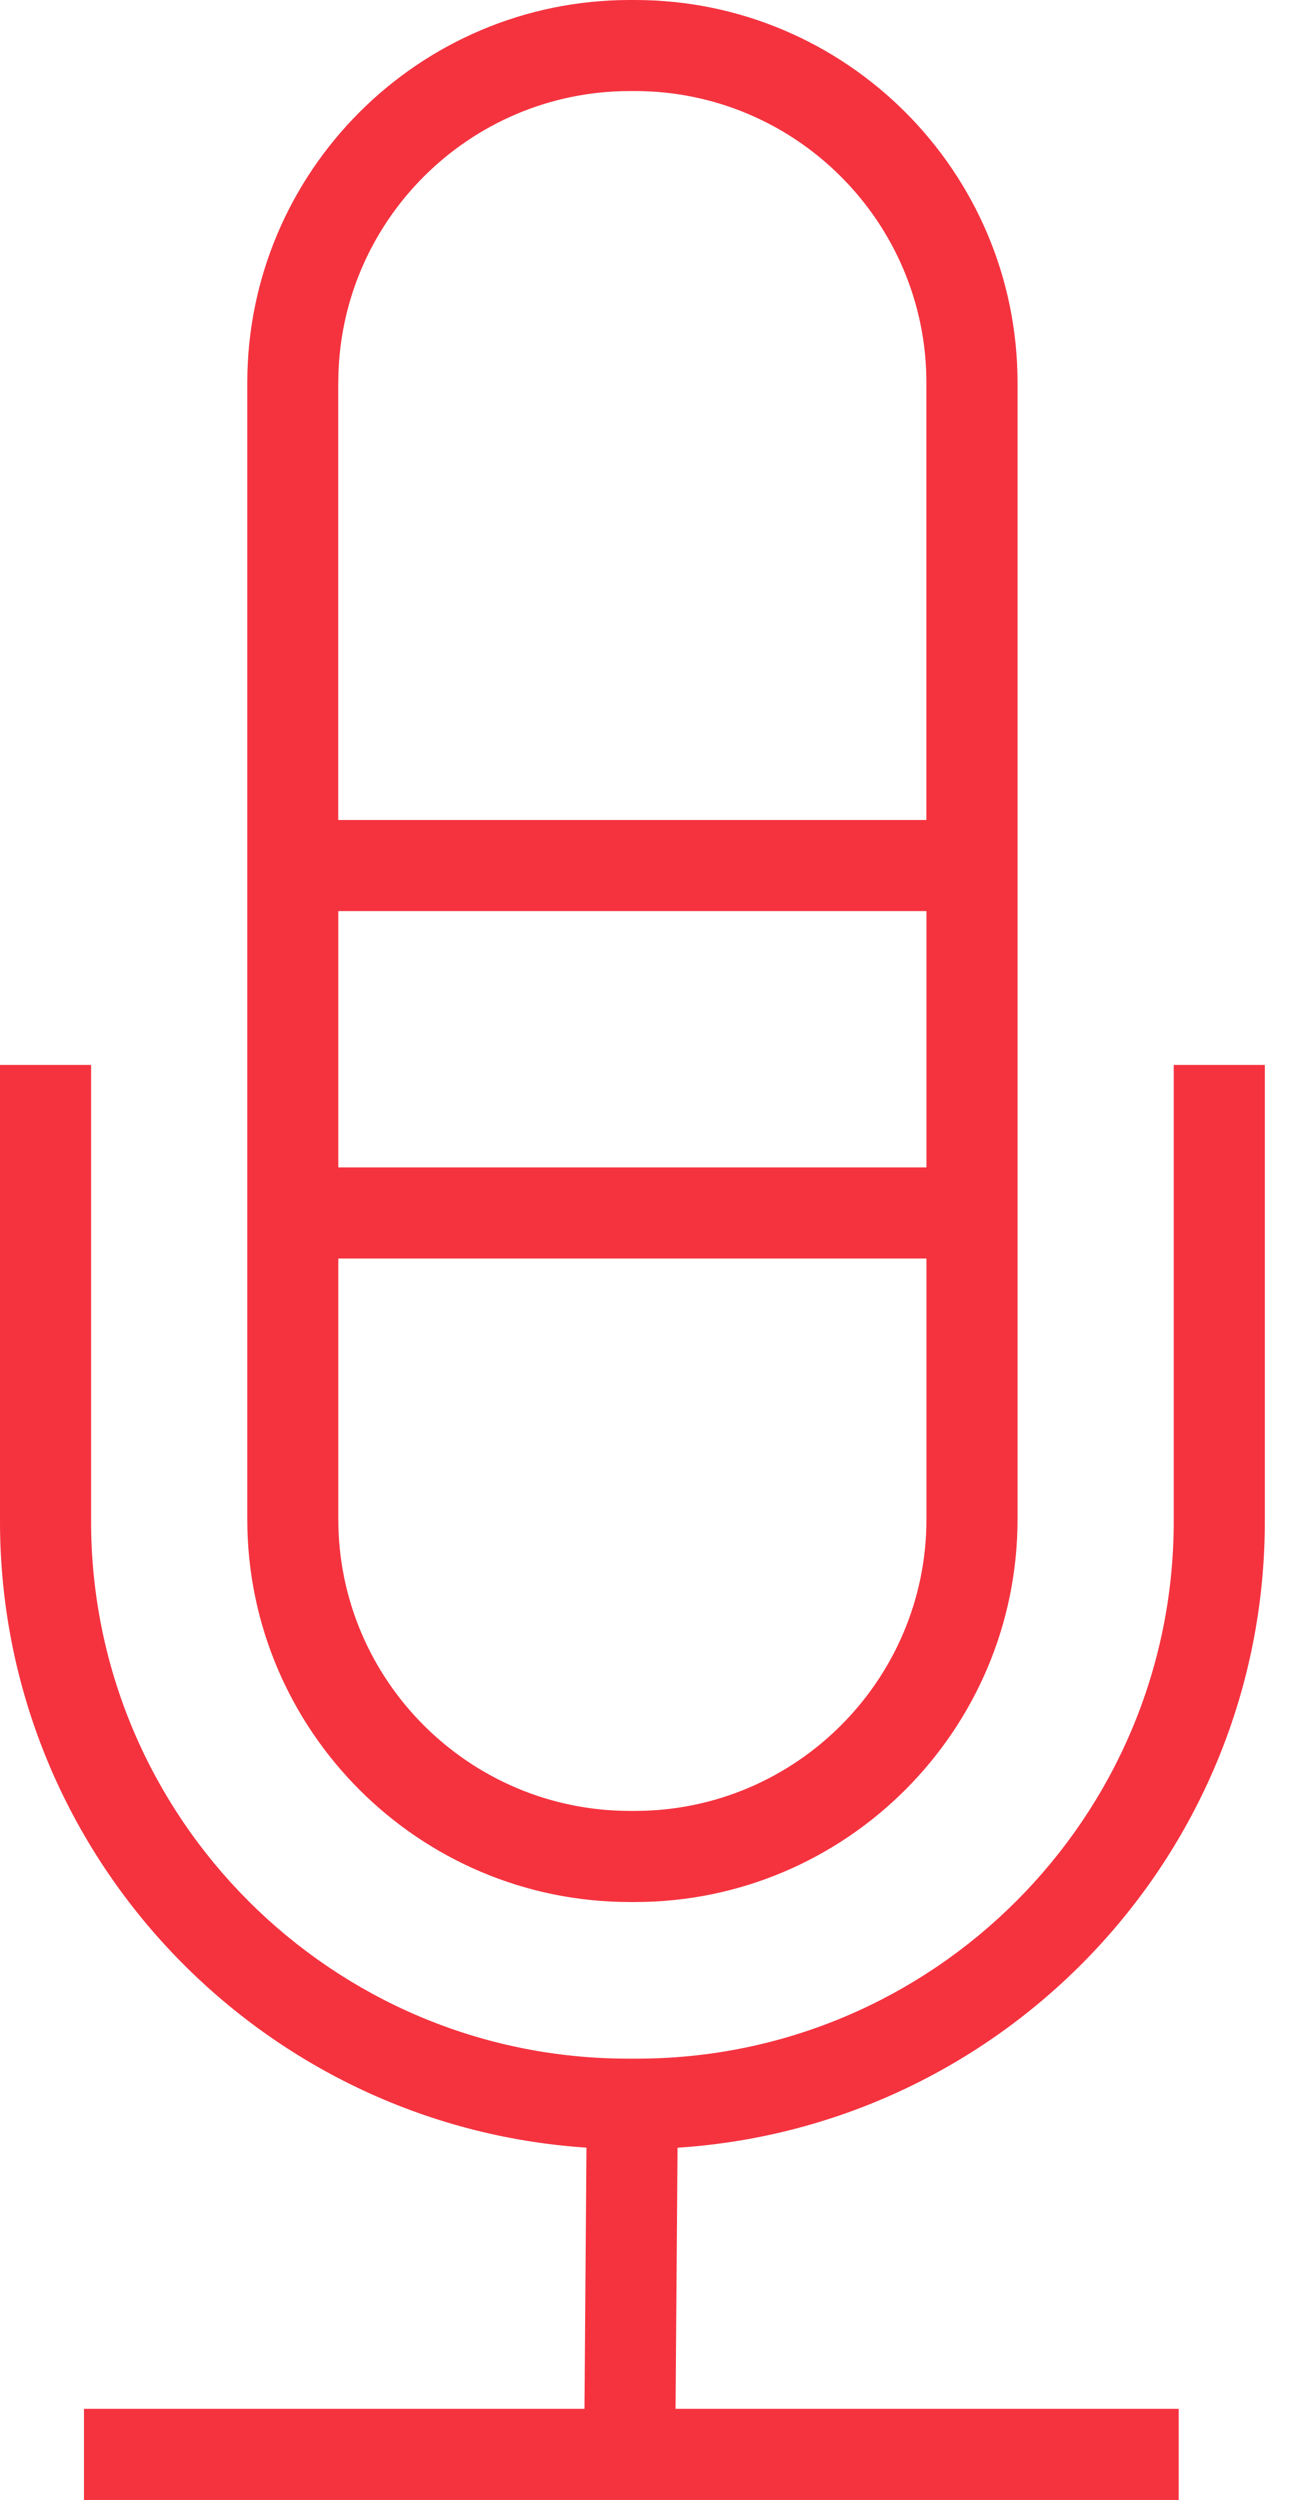
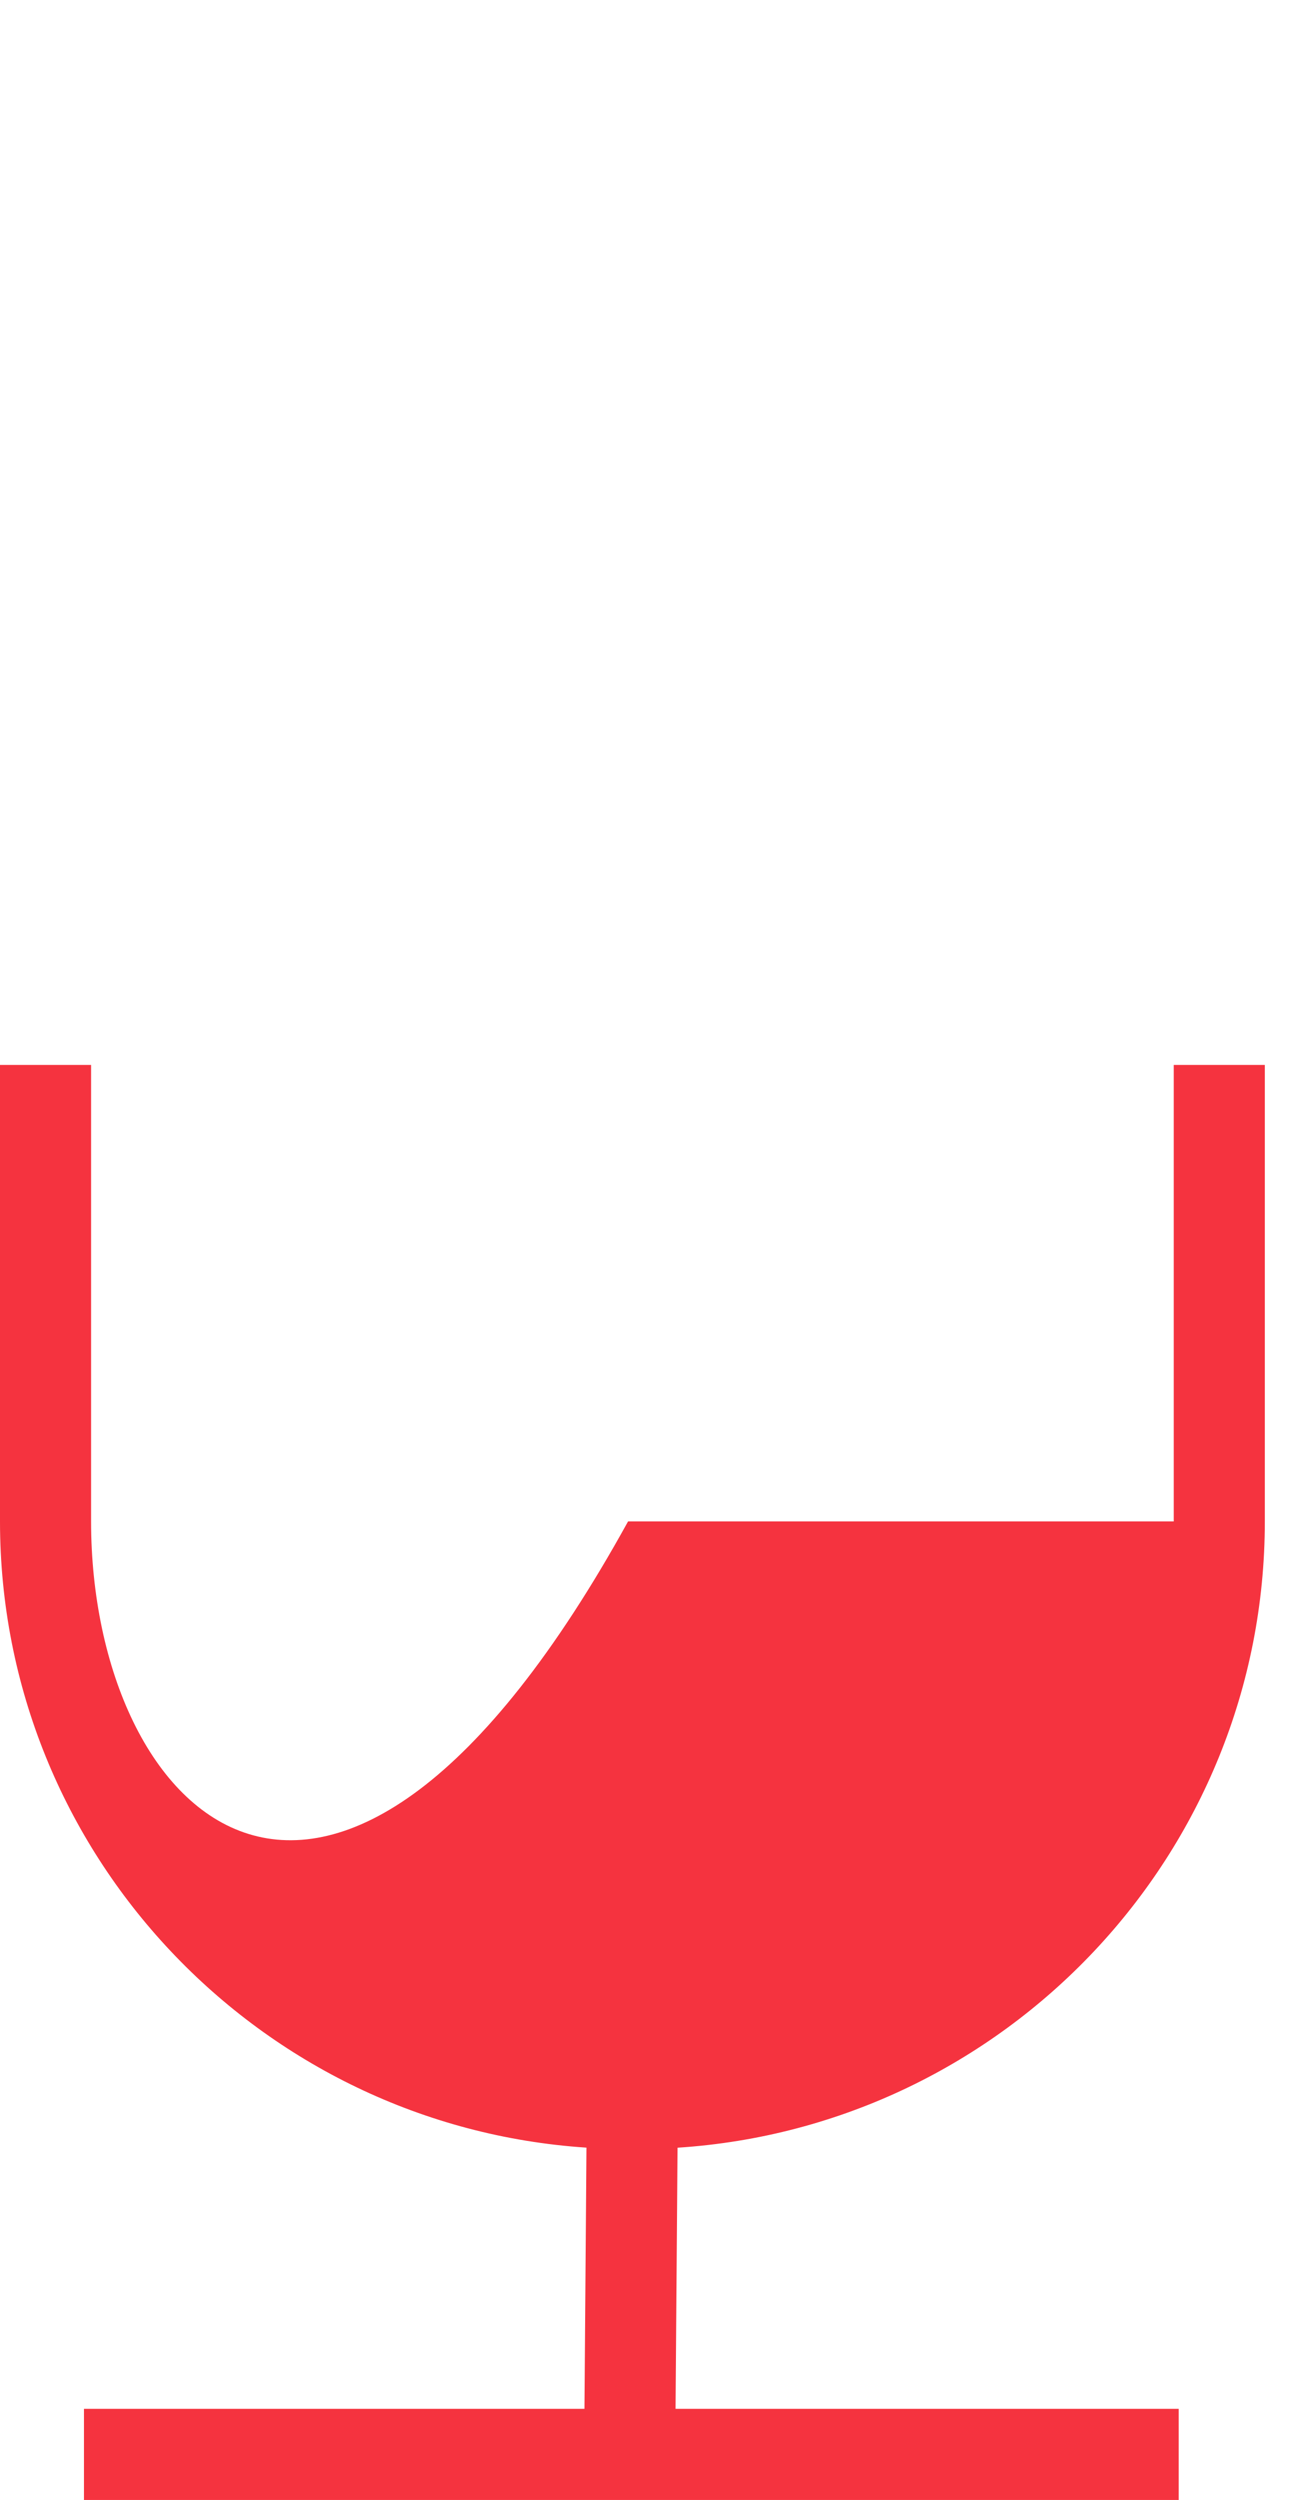
<svg xmlns="http://www.w3.org/2000/svg" width="21" height="40" viewBox="0 0 21 40" fill="none">
-   <path fill-rule="evenodd" clip-rule="evenodd" d="M10.163 30.433H10.082C6.704 30.433 3.957 27.684 3.958 24.307V6.125C3.958 2.747 6.704 0 10.082 0H10.163C13.54 0 16.287 2.747 16.287 6.125V24.308C16.287 27.684 13.54 30.433 10.163 30.433ZM10.082 1.457C7.508 1.457 5.415 3.551 5.415 6.124H5.414V13.12H14.828V6.124C14.828 3.551 12.735 1.457 10.162 1.457H10.082ZM5.415 14.578H14.829V18.679H5.415V14.578ZM14.829 20.137H5.415V24.308C5.415 26.881 7.509 28.975 10.082 28.975H10.163C12.736 28.975 14.829 26.881 14.829 24.308V20.137Z" fill="#f5333f" />
-   <path fill-rule="evenodd" clip-rule="evenodd" d="M20.245 24.343V17.039H18.787V24.343C18.787 29.083 14.932 32.939 10.193 32.939H10.053C5.313 32.939 1.458 29.083 1.458 24.343V17.039H0V24.343C0 29.662 4.154 34.017 9.387 34.363L9.355 38.542H1.344V40H18.866V38.542H10.813L10.845 34.364C16.084 34.025 20.245 29.667 20.245 24.343Z" fill="#f5333f" />
+   <path fill-rule="evenodd" clip-rule="evenodd" d="M20.245 24.343V17.039H18.787V24.343H10.053C5.313 32.939 1.458 29.083 1.458 24.343V17.039H0V24.343C0 29.662 4.154 34.017 9.387 34.363L9.355 38.542H1.344V40H18.866V38.542H10.813L10.845 34.364C16.084 34.025 20.245 29.667 20.245 24.343Z" fill="#f5333f" />
</svg>